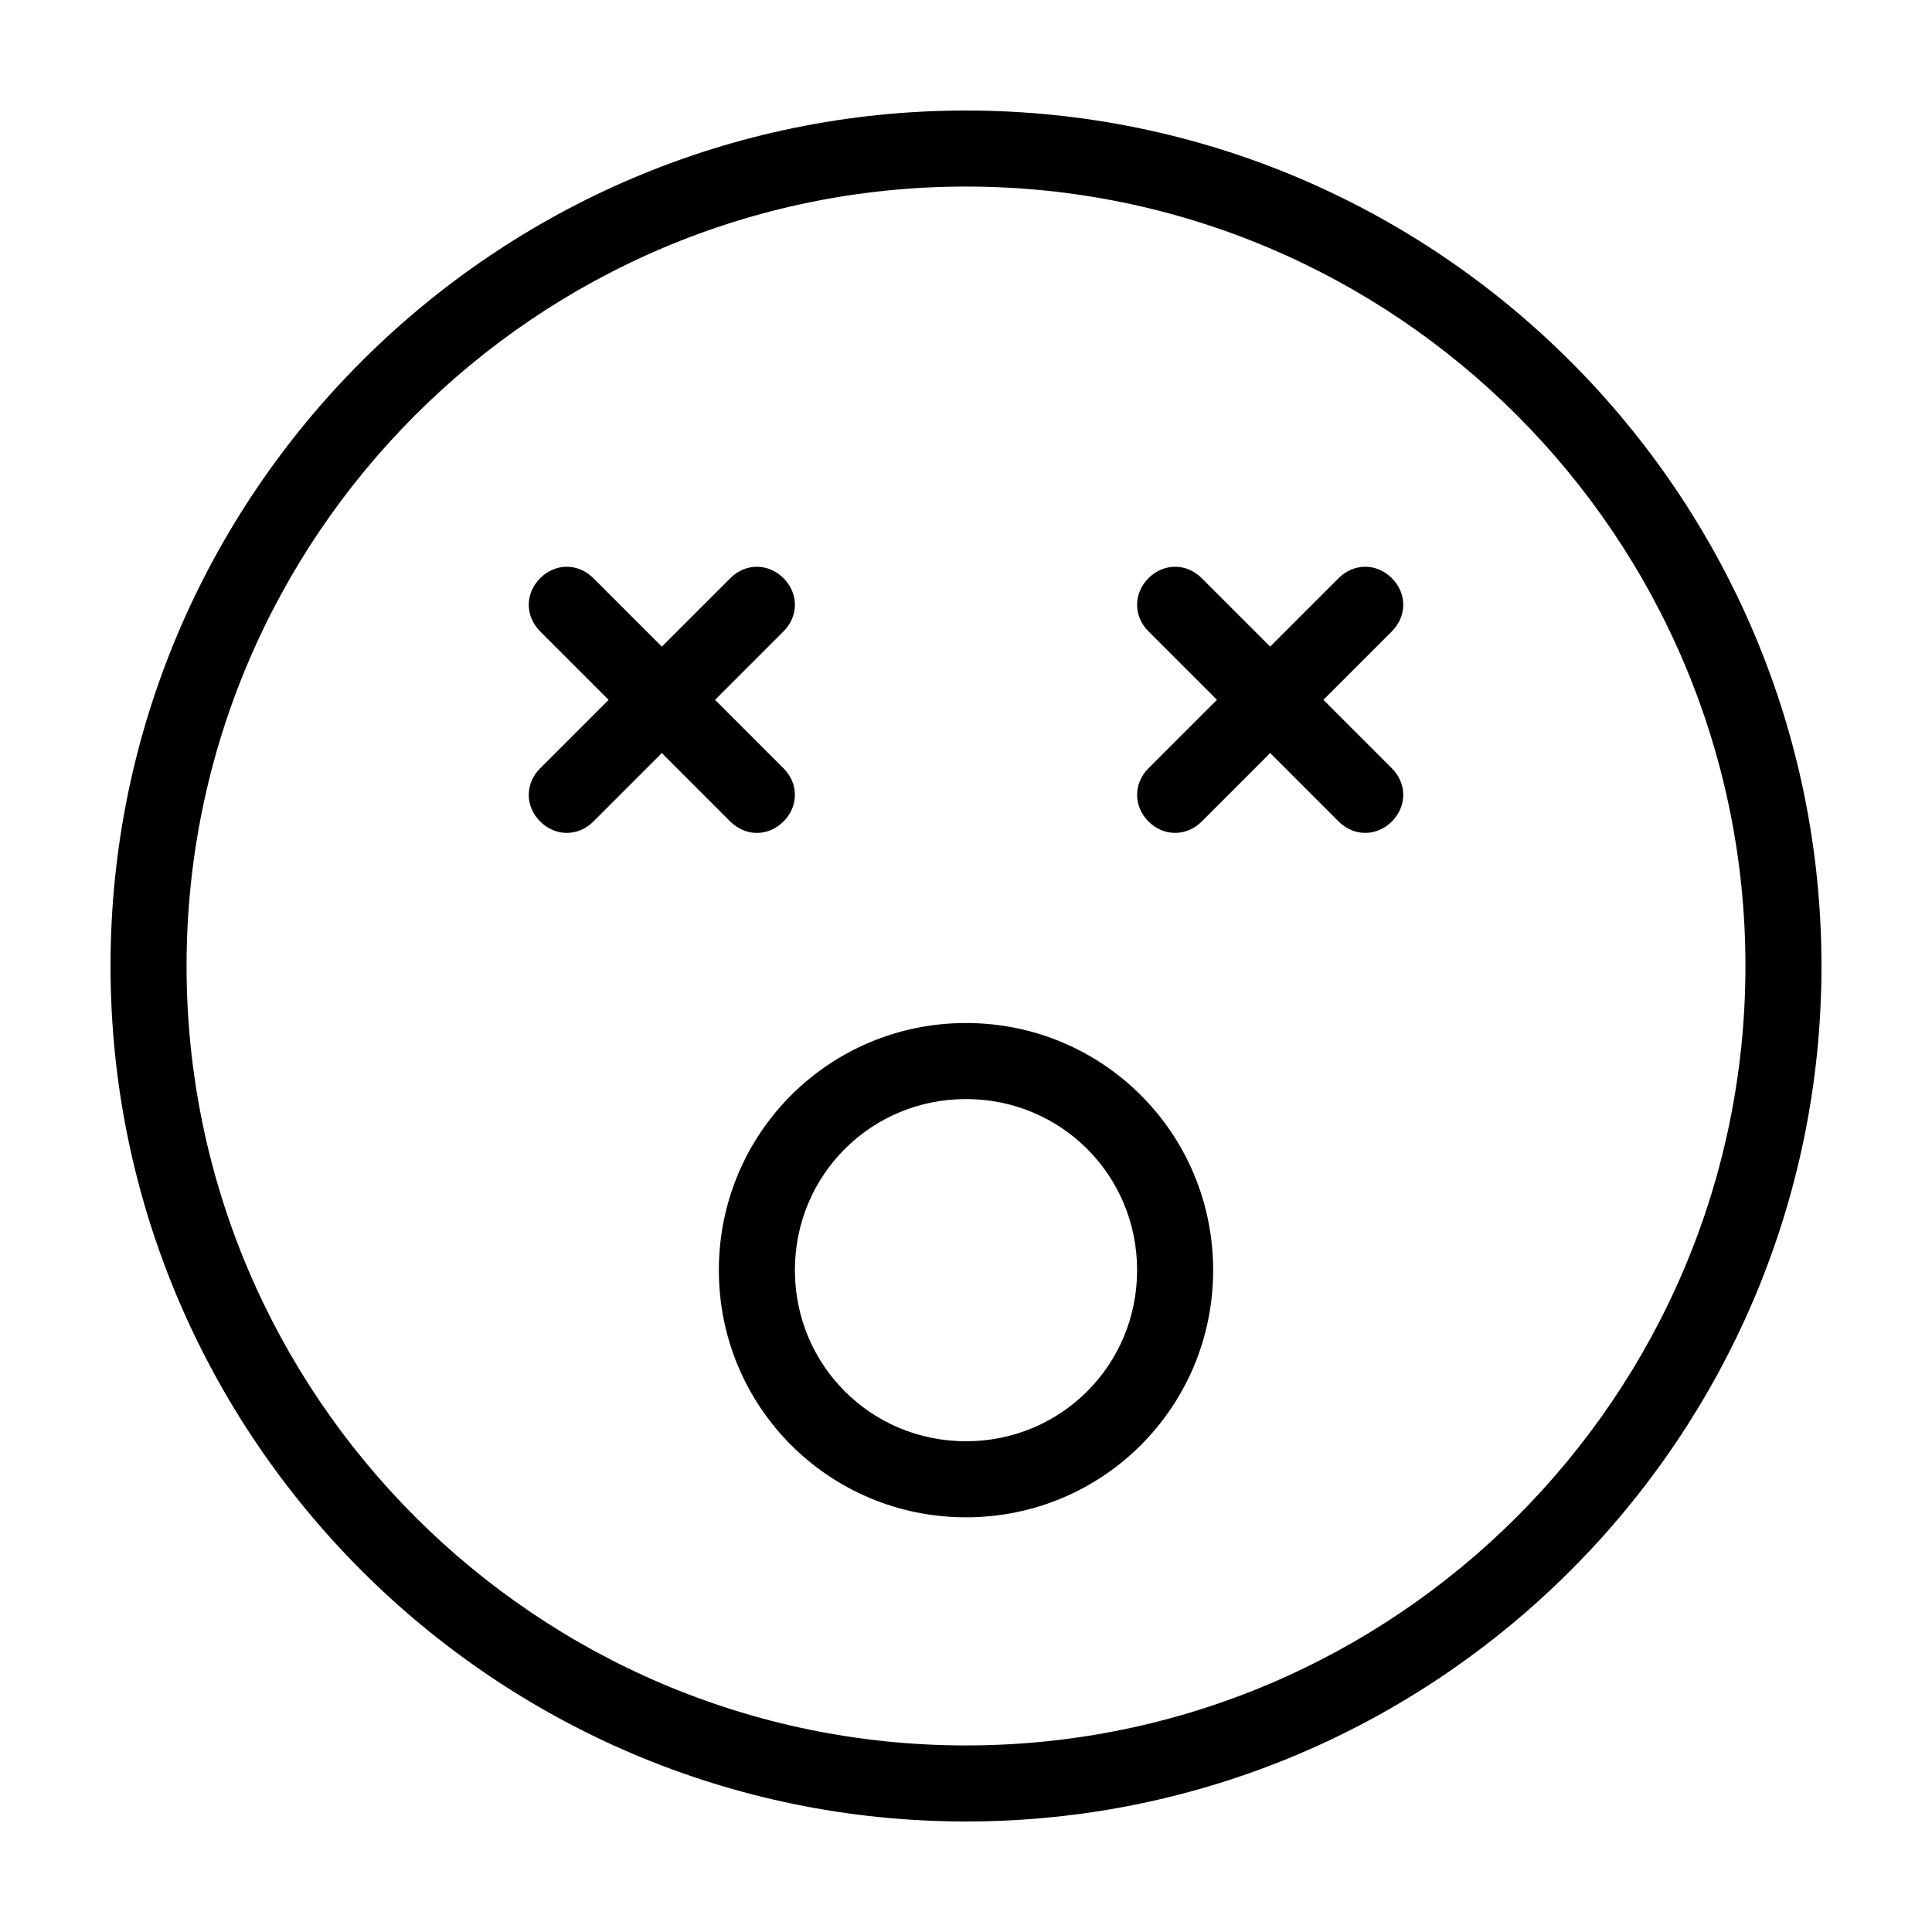
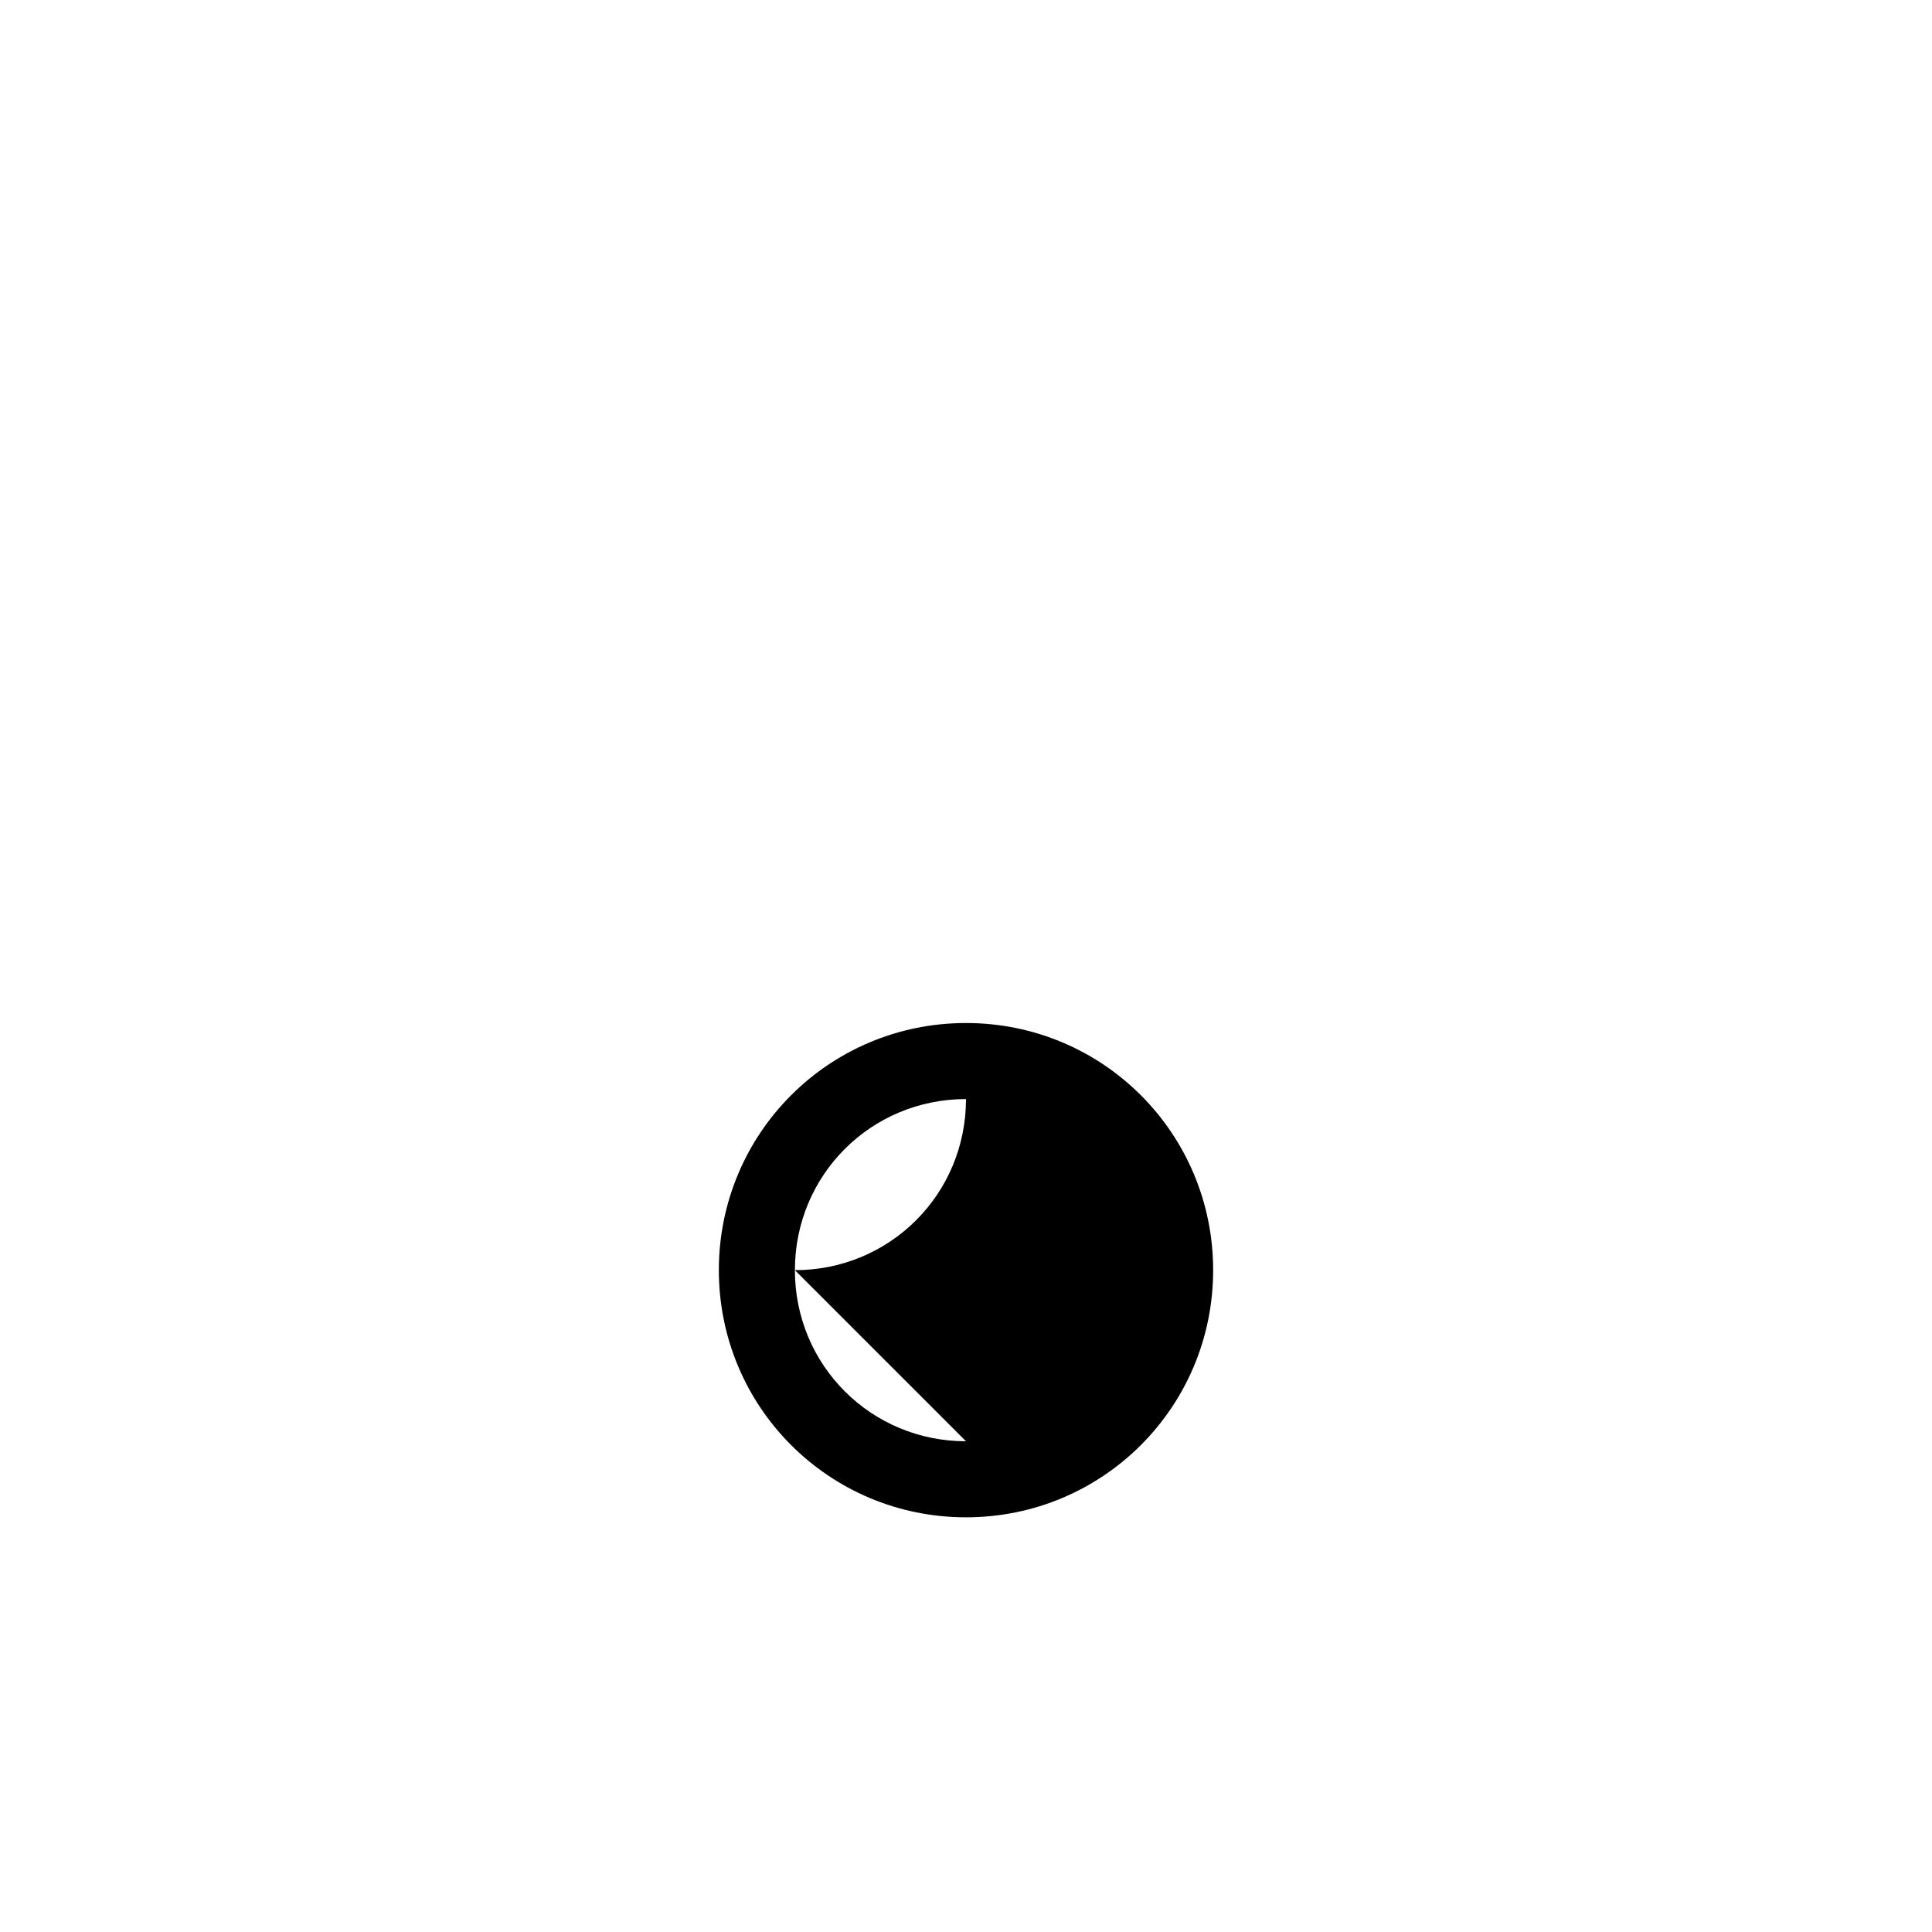
<svg xmlns="http://www.w3.org/2000/svg" fill="#000000" width="800px" height="800px" version="1.1" viewBox="144 144 512 512">
  <g>
-     <path d="m400 173.29c-124.95 0-226.71 101.77-226.71 226.71s101.77 226.71 226.71 226.71 226.71-101.77 226.71-226.71c-0.004-124.95-101.77-226.71-226.71-226.71zm0 433.27c-113.86 0-206.56-92.699-206.56-206.56 0-113.86 92.699-206.56 206.56-206.56 113.86 0 206.56 92.699 206.56 206.56-0.004 113.86-92.703 206.56-206.56 206.56z" />
-     <path d="m400 415.11c-36.273 0-65.496 29.223-65.496 65.496s29.223 65.496 65.496 65.496 65.496-29.223 65.496-65.496c-0.004-36.277-29.223-65.496-65.496-65.496zm0 110.84c-25.191 0-45.344-20.152-45.344-45.344 0-25.191 20.152-45.344 45.344-45.344s45.344 20.152 45.344 45.344c-0.004 25.191-20.156 45.344-45.344 45.344z" />
-     <path d="m337.53 361.71c2.016 2.012 4.531 3.019 7.051 3.019s5.039-1.008 7.055-3.023c4.031-4.031 4.031-10.078 0-14.105l-18.137-18.137 18.137-18.137c4.031-4.031 4.031-10.078 0-14.105-4.031-4.031-10.078-4.031-14.105 0l-18.137 18.137-18.137-18.137c-4.031-4.031-10.078-4.031-14.105 0-4.031 4.031-4.031 10.078 0 14.105l18.137 18.137-18.137 18.137c-4.031 4.031-4.031 10.078 0 14.105 2.012 2.016 4.531 3.023 7.051 3.023s5.039-1.008 7.055-3.023l18.137-18.137z" />
-     <path d="m512.85 297.22c-4.031-4.031-10.078-4.031-14.105 0l-18.137 18.137-18.137-18.137c-4.031-4.031-10.078-4.031-14.105 0-4.031 4.031-4.031 10.078 0 14.105l18.137 18.137-18.137 18.137c-4.031 4.031-4.031 10.078 0 14.105 2.012 2.016 4.531 3.023 7.051 3.023s5.039-1.008 7.055-3.023l18.137-18.137 18.137 18.137c2.016 2.016 4.535 3.023 7.051 3.023 2.519 0 5.039-1.008 7.055-3.023 4.031-4.031 4.031-10.078 0-14.105l-18.137-18.137 18.137-18.137c4.031-4.031 4.031-10.078 0-14.105z" />
+     <path d="m400 415.11c-36.273 0-65.496 29.223-65.496 65.496s29.223 65.496 65.496 65.496 65.496-29.223 65.496-65.496c-0.004-36.277-29.223-65.496-65.496-65.496zm0 110.84c-25.191 0-45.344-20.152-45.344-45.344 0-25.191 20.152-45.344 45.344-45.344c-0.004 25.191-20.156 45.344-45.344 45.344z" />
  </g>
</svg>